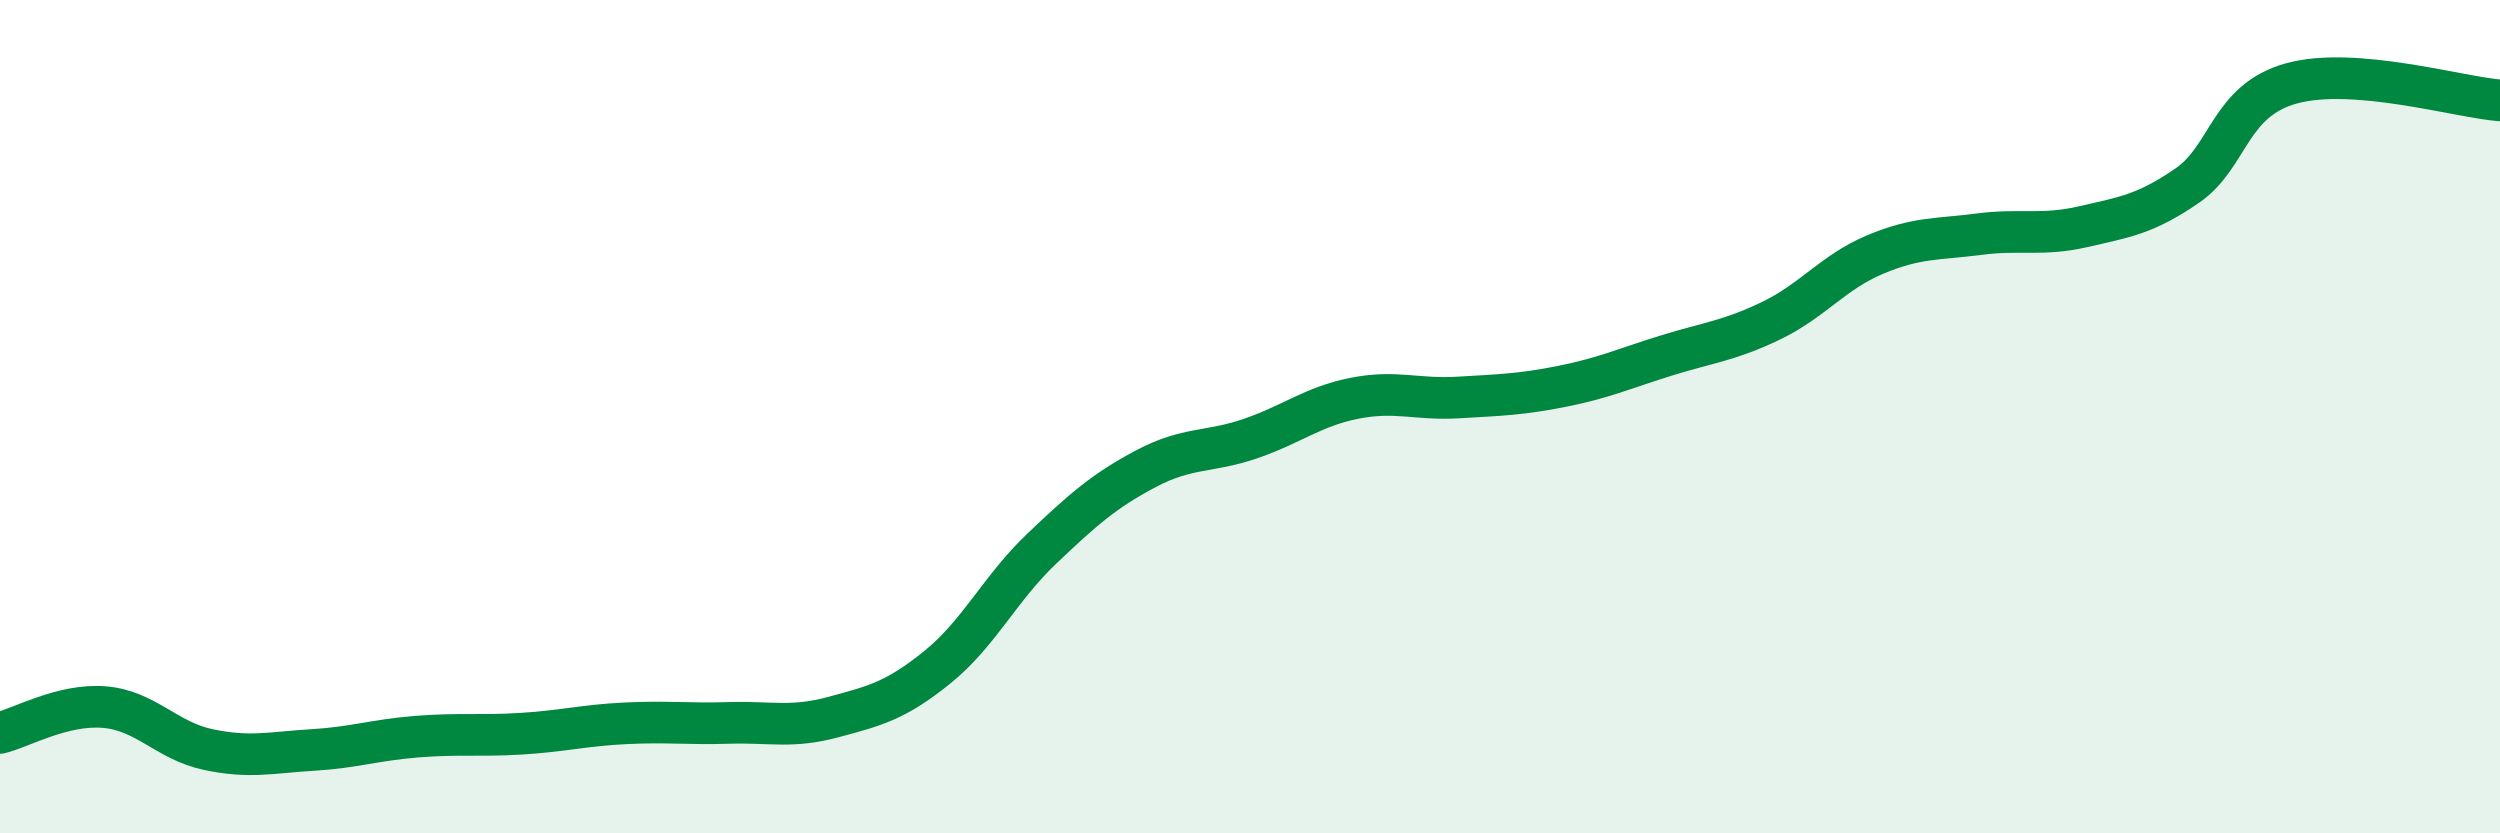
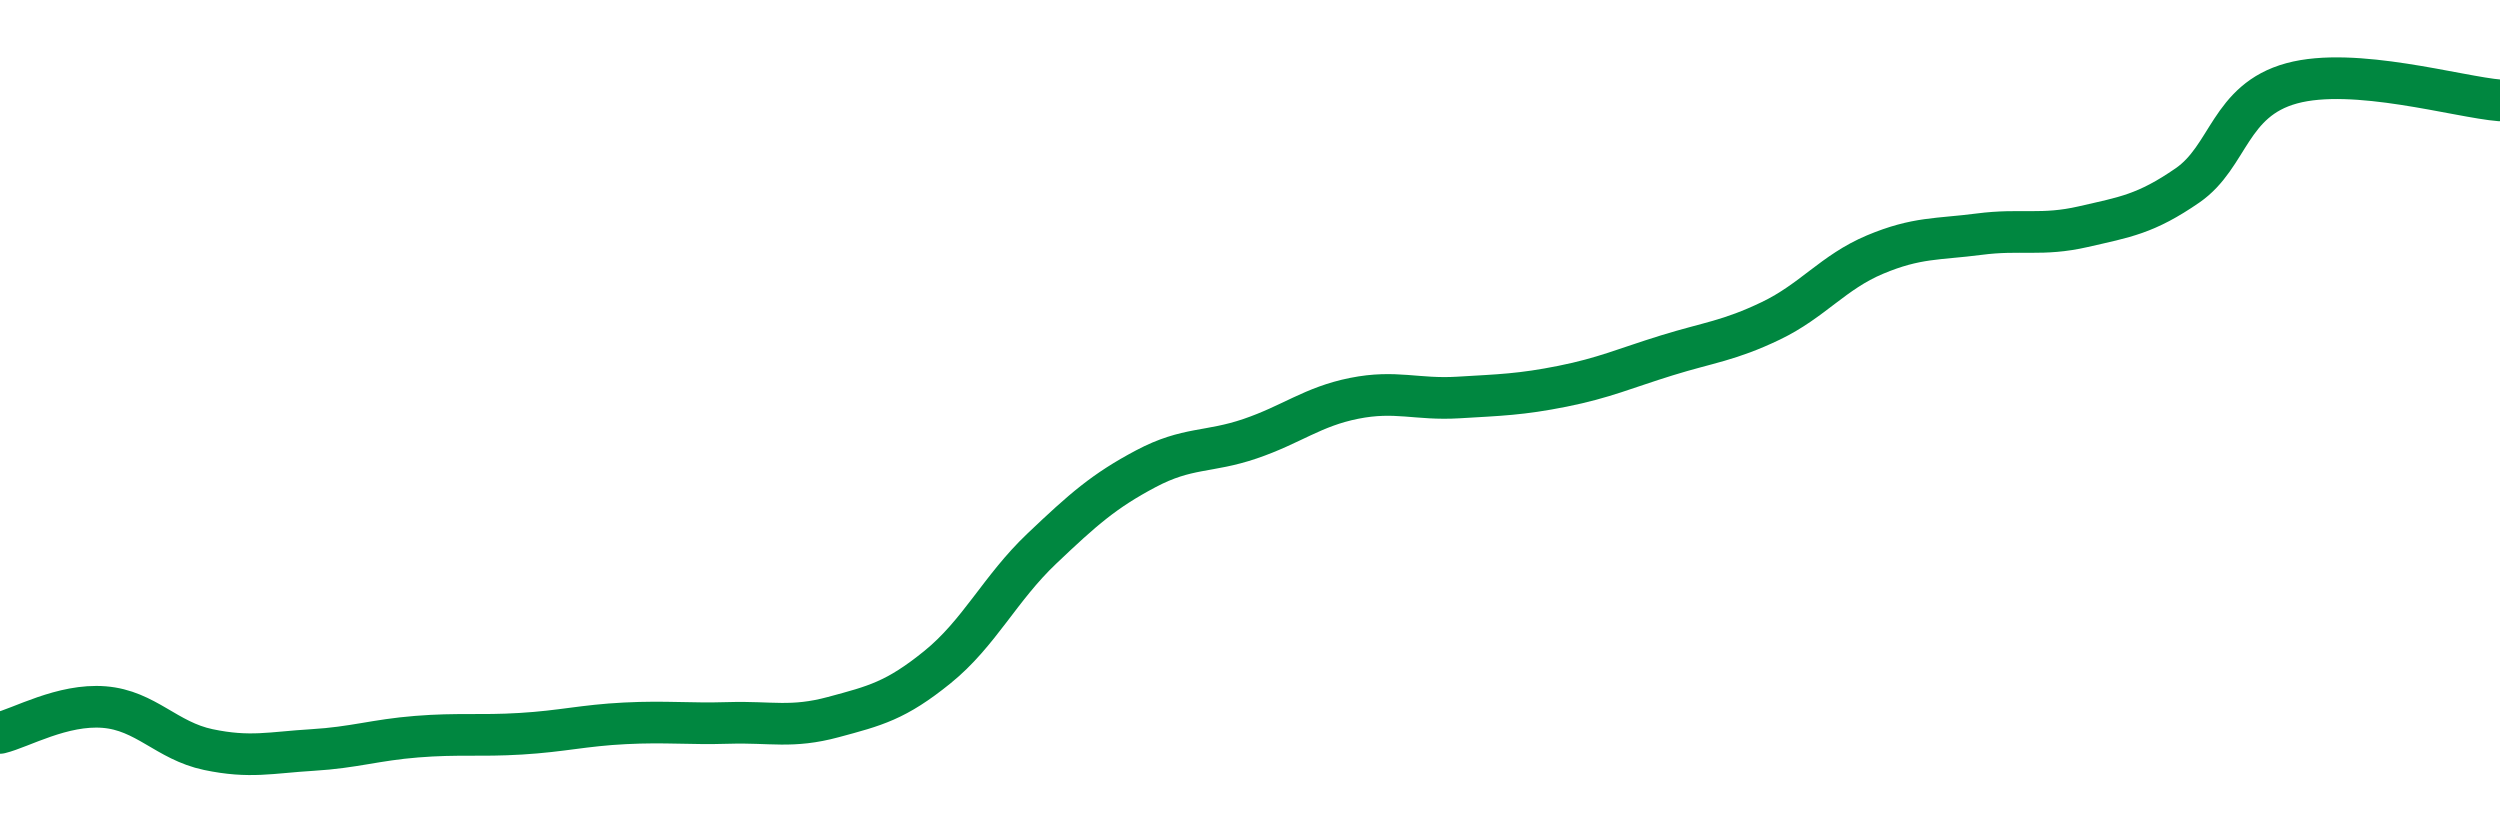
<svg xmlns="http://www.w3.org/2000/svg" width="60" height="20" viewBox="0 0 60 20">
-   <path d="M 0,17.59 C 0.5,17.47 1.5,16.89 2.5,16.97 C 3.5,17.05 4,17.78 5,17.99 C 6,18.2 6.5,18.06 7.5,18 C 8.5,17.94 9,17.76 10,17.68 C 11,17.6 11.5,17.67 12.5,17.61 C 13.5,17.55 14,17.41 15,17.36 C 16,17.31 16.5,17.38 17.5,17.35 C 18.5,17.32 19,17.48 20,17.21 C 21,16.94 21.5,16.82 22.5,16.01 C 23.5,15.2 24,14.12 25,13.17 C 26,12.22 26.5,11.78 27.5,11.25 C 28.5,10.72 29,10.87 30,10.53 C 31,10.19 31.5,9.76 32.5,9.56 C 33.5,9.36 34,9.6 35,9.54 C 36,9.48 36.5,9.47 37.5,9.27 C 38.5,9.07 39,8.84 40,8.53 C 41,8.22 41.5,8.18 42.5,7.7 C 43.5,7.22 44,6.53 45,6.11 C 46,5.69 46.5,5.75 47.5,5.62 C 48.5,5.49 49,5.67 50,5.44 C 51,5.21 51.5,5.14 52.5,4.45 C 53.5,3.76 53.5,2.41 55,2 C 56.5,1.59 59,2.33 60,2.41L60 20L0 20Z" fill="#008740" opacity="0.1" stroke-linecap="round" stroke-linejoin="round" />
  <path d="M 0,17.59 C 0.5,17.47 1.5,16.89 2.5,16.97 C 3.5,17.05 4,17.78 5,17.99 C 6,18.2 6.5,18.06 7.5,18 C 8.5,17.94 9,17.76 10,17.68 C 11,17.6 11.5,17.67 12.5,17.61 C 13.5,17.55 14,17.41 15,17.36 C 16,17.31 16.5,17.38 17.5,17.35 C 18.5,17.32 19,17.48 20,17.21 C 21,16.94 21.5,16.82 22.5,16.01 C 23.5,15.2 24,14.12 25,13.17 C 26,12.22 26.5,11.78 27.5,11.25 C 28.5,10.72 29,10.87 30,10.53 C 31,10.19 31.5,9.76 32.5,9.56 C 33.5,9.36 34,9.6 35,9.54 C 36,9.48 36.5,9.47 37.5,9.27 C 38.5,9.07 39,8.84 40,8.53 C 41,8.22 41.5,8.18 42.5,7.7 C 43.5,7.22 44,6.53 45,6.11 C 46,5.69 46.5,5.75 47.5,5.62 C 48.5,5.49 49,5.67 50,5.44 C 51,5.21 51.5,5.14 52.5,4.45 C 53.5,3.76 53.5,2.41 55,2 C 56.5,1.59 59,2.33 60,2.41" stroke="#008740" stroke-width="1" fill="none" stroke-linecap="round" stroke-linejoin="round" />
</svg>